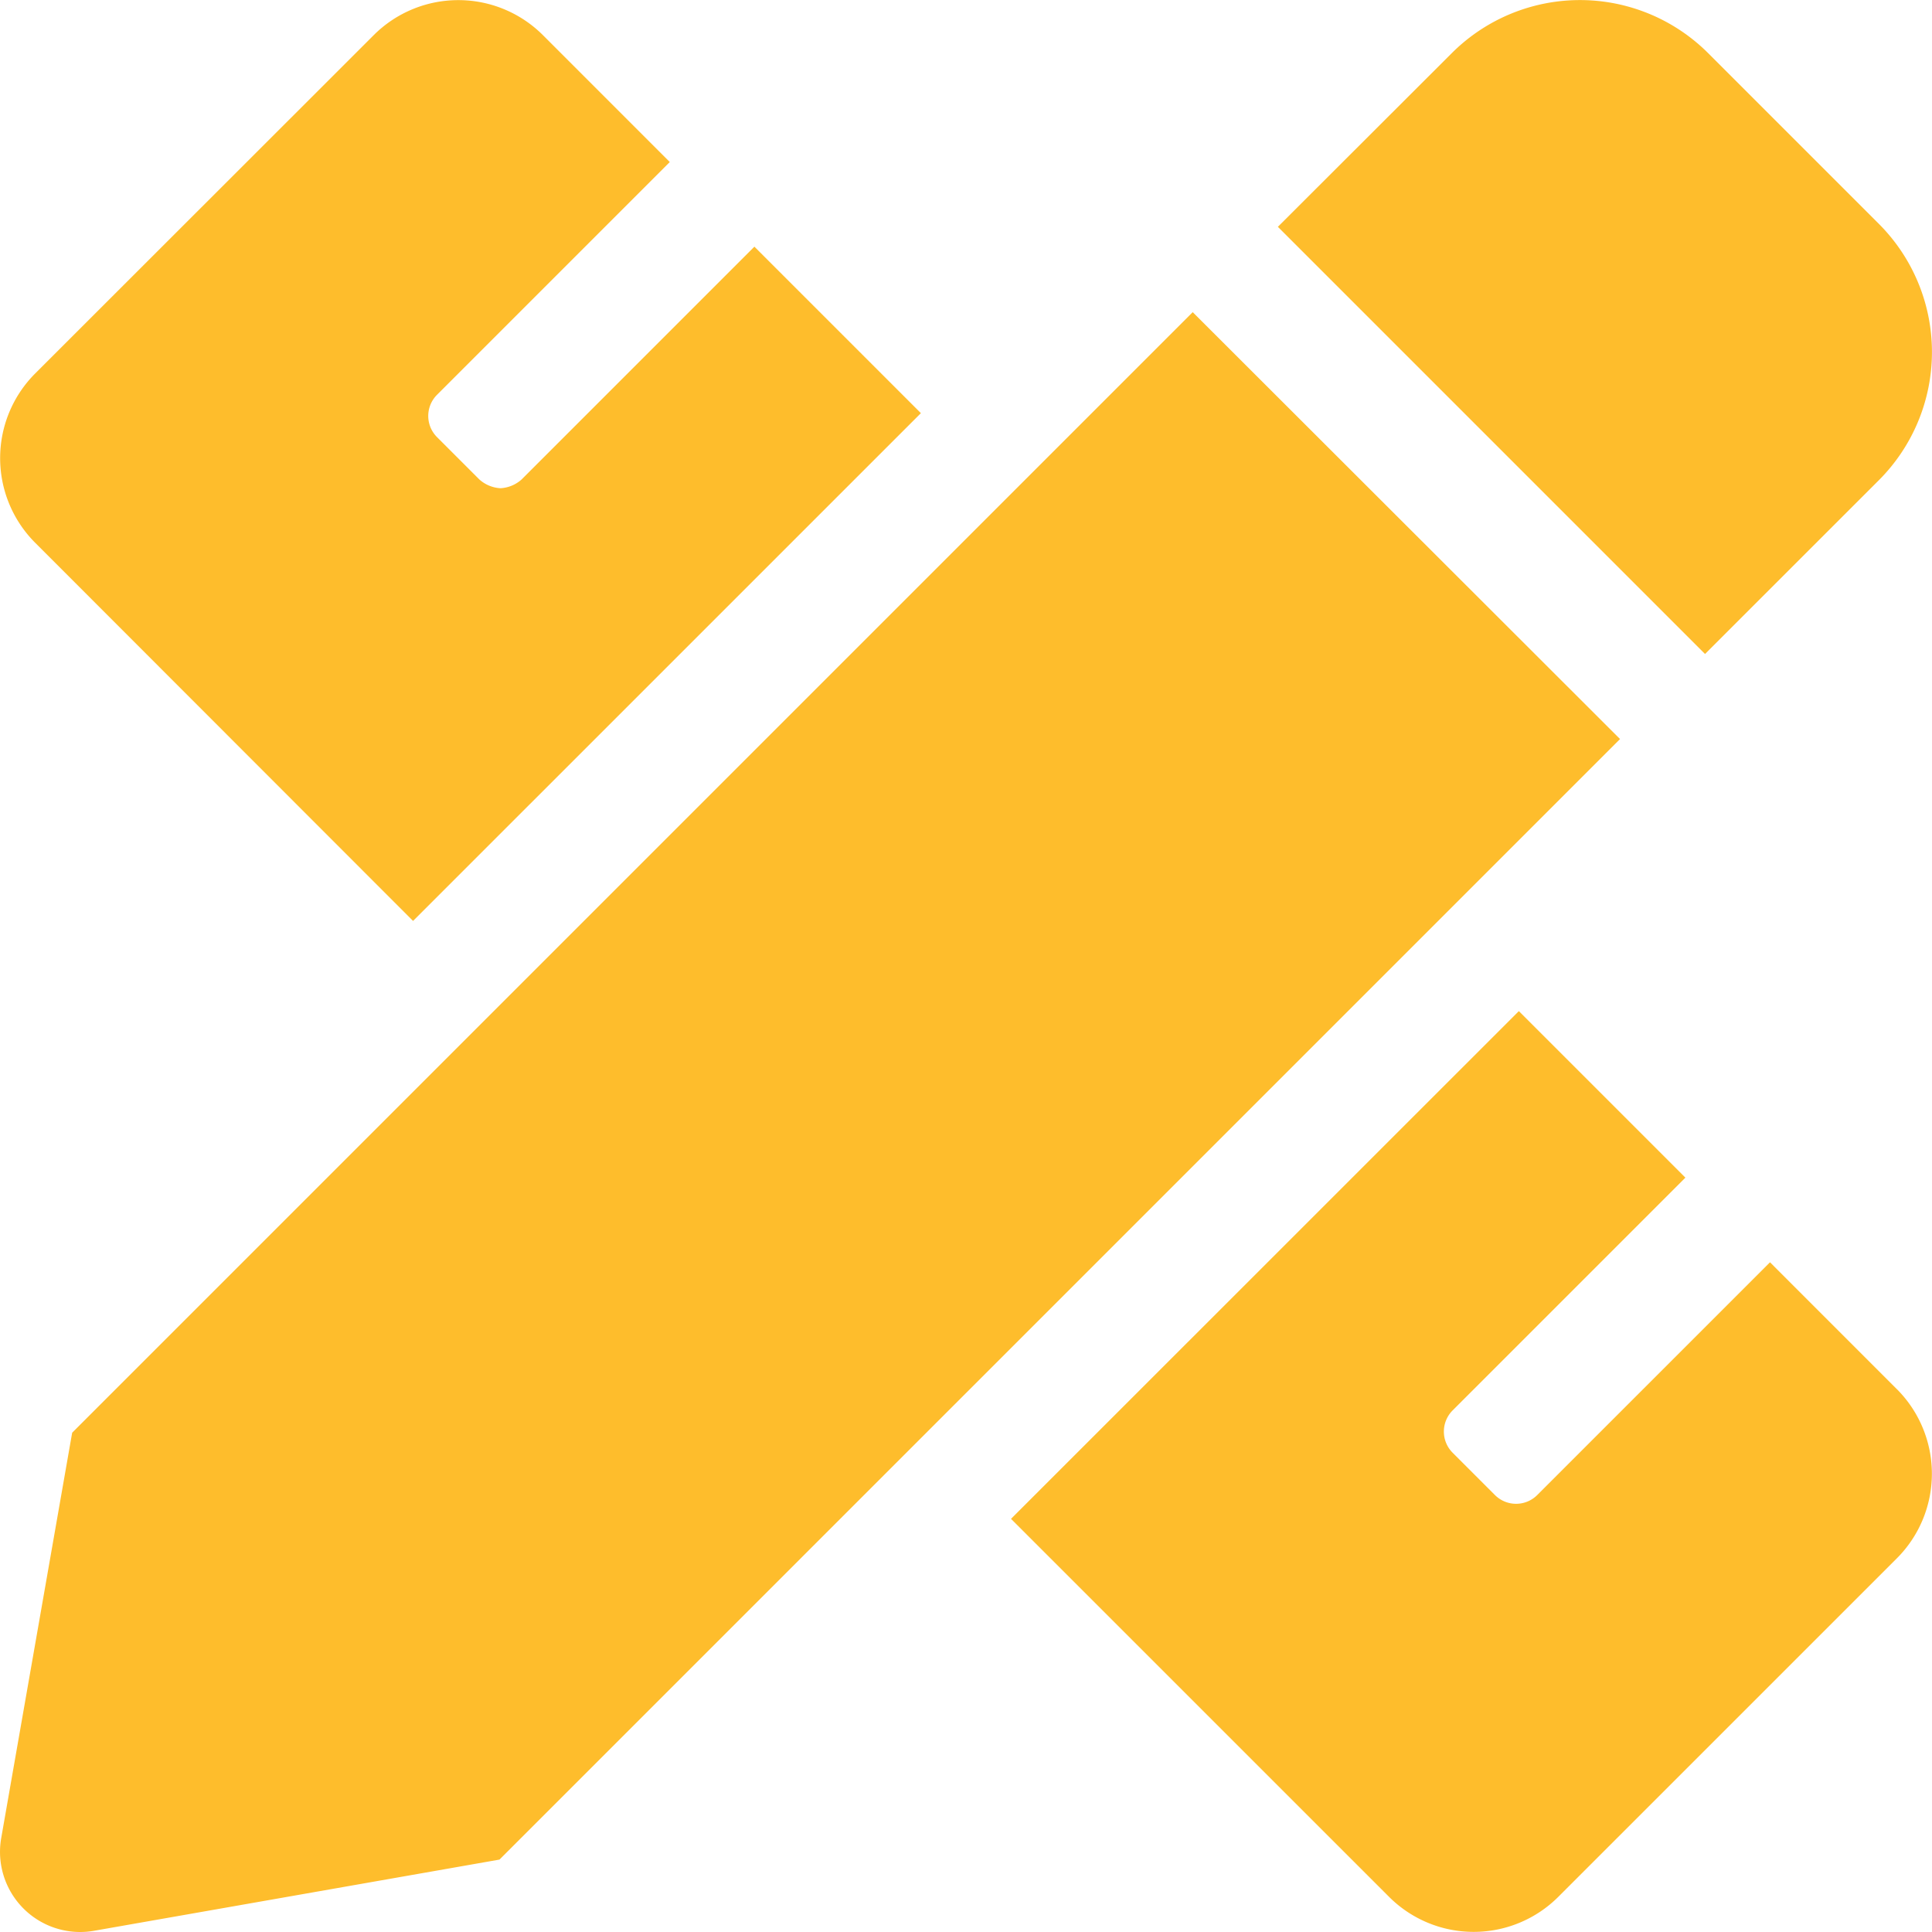
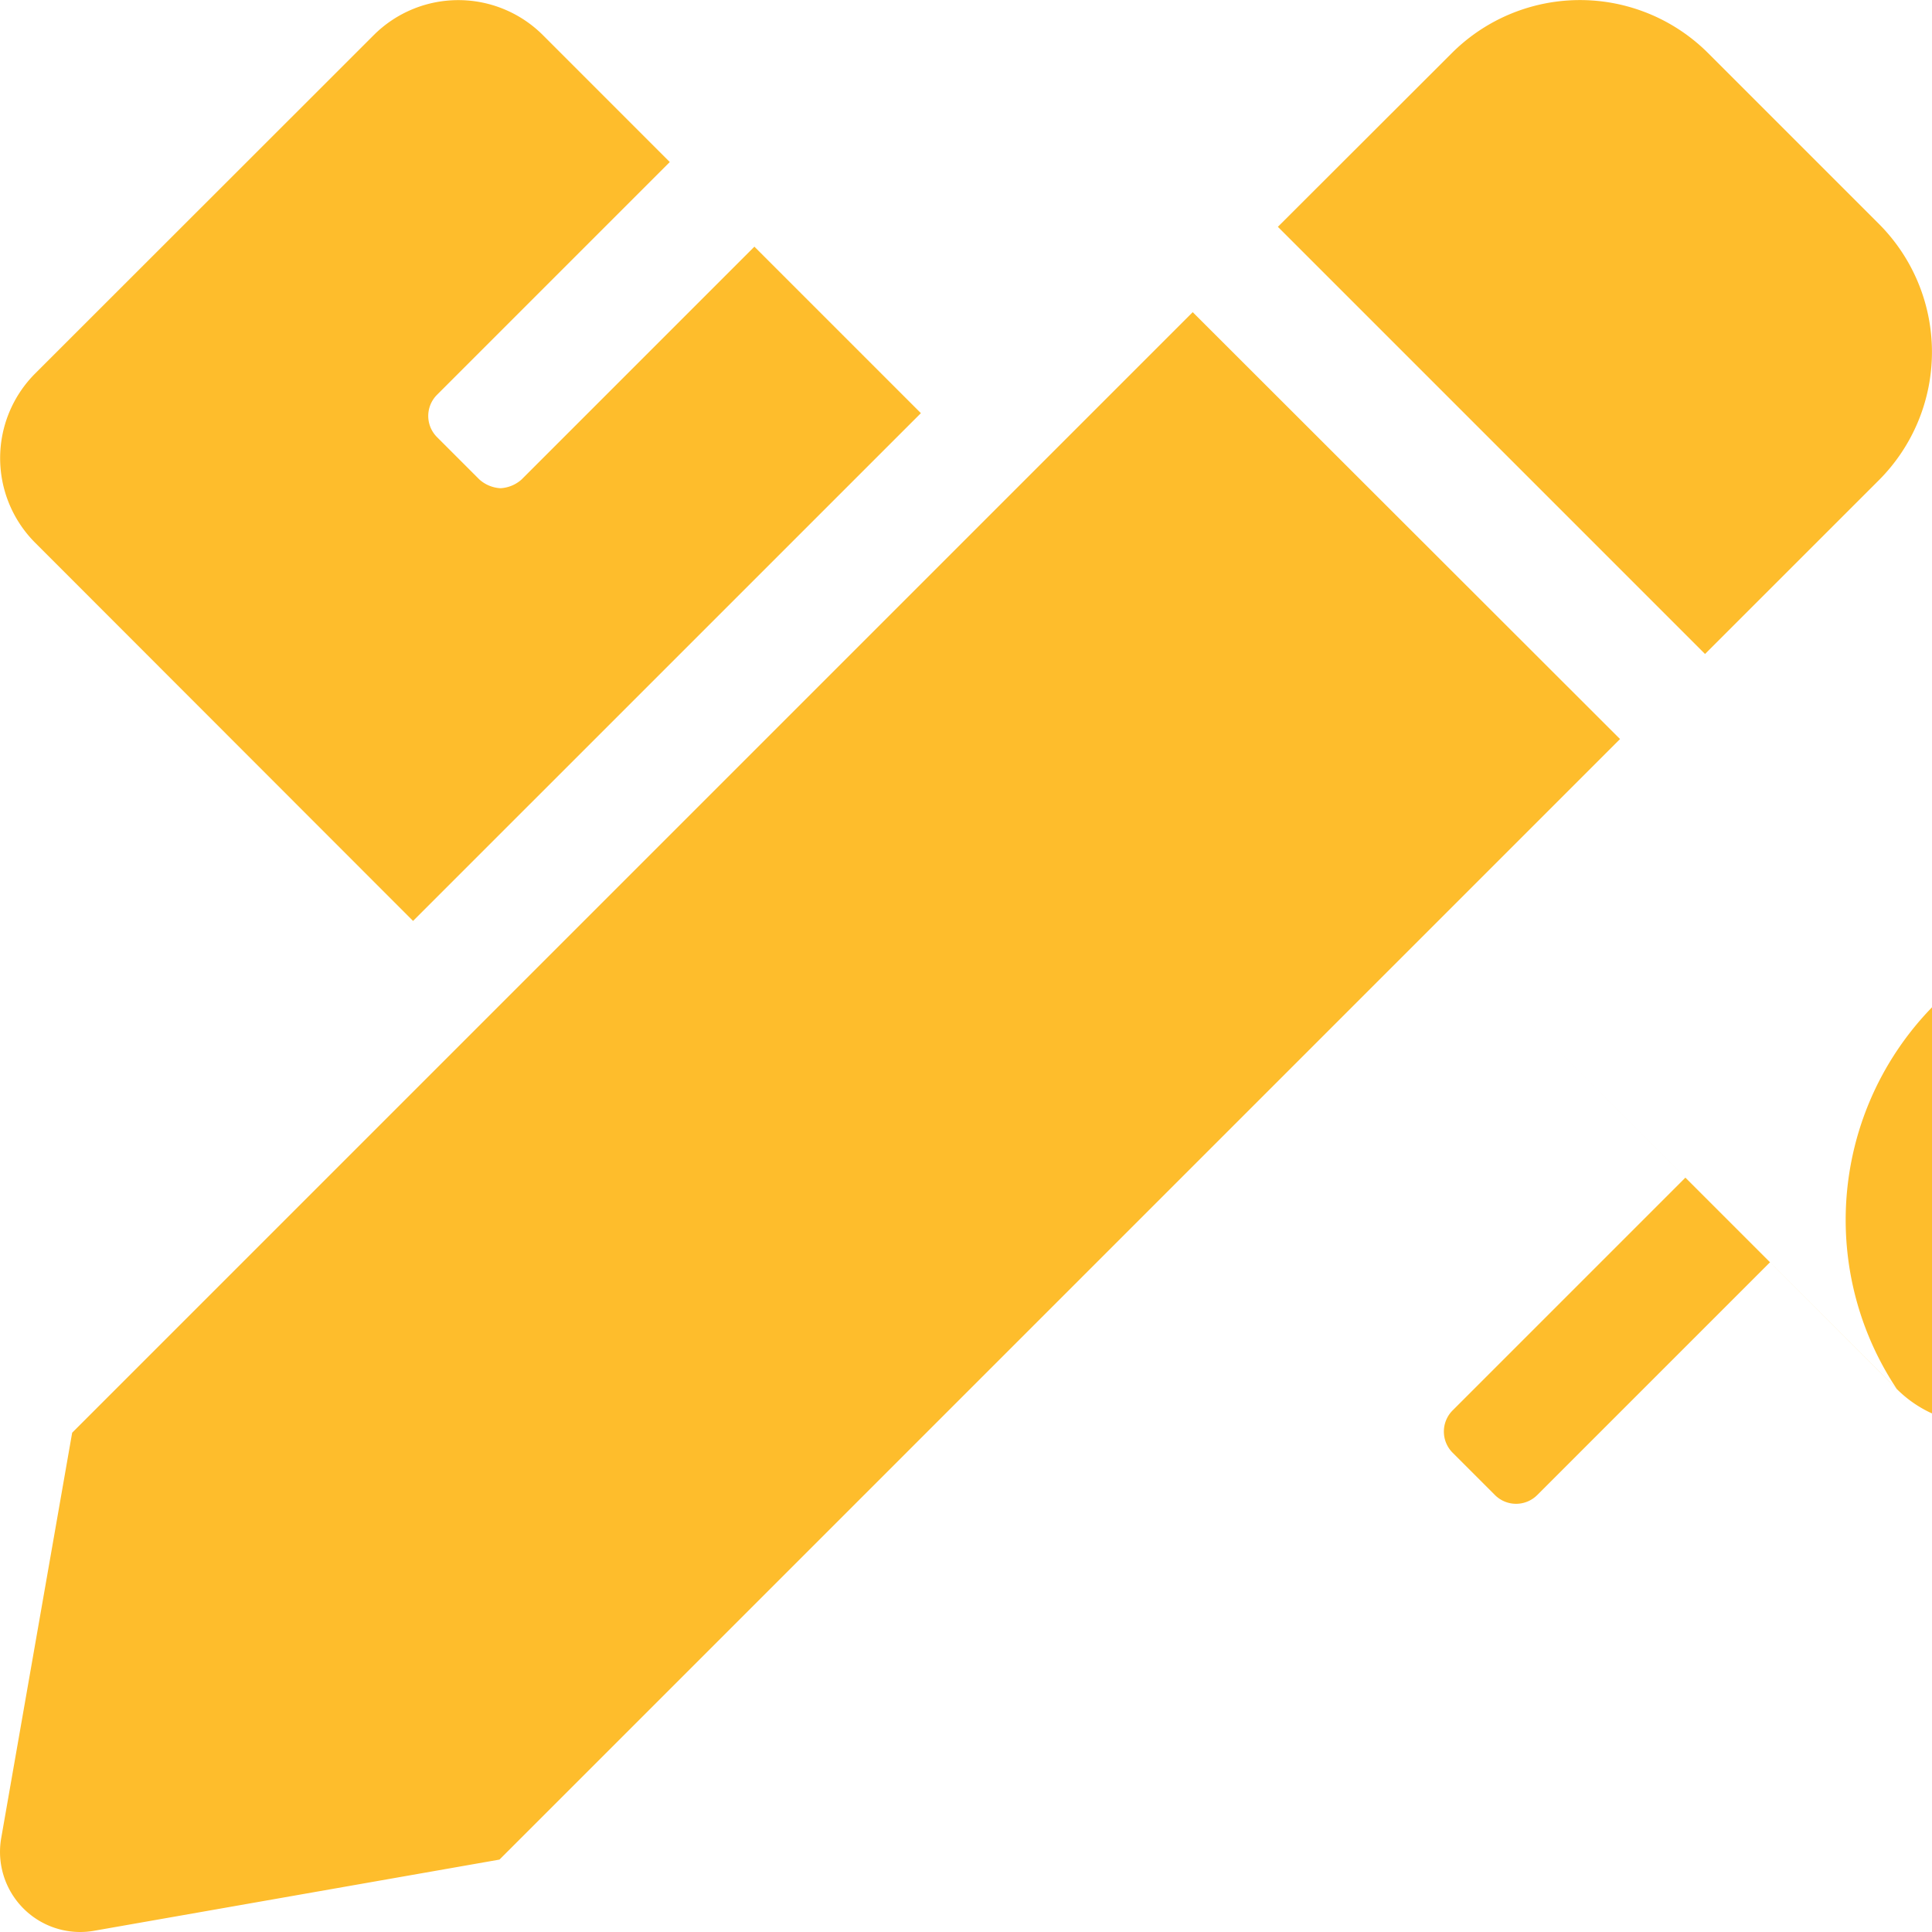
<svg xmlns="http://www.w3.org/2000/svg" width="40" height="40.001" viewBox="0 0 40 40.001">
-   <path d="M8.552-15.934,19.066-26.447l-3.447-3.447L10.8-25.075a.711.711,0,0,1-.438.182.711.711,0,0,1-.438-.182l-.876-.876a.619.619,0,0,1,0-.876l4.819-4.819-2.628-2.629a2.478,2.478,0,0,0-3.5,0L.726-27.266a2.479,2.479,0,0,0,0,3.5ZM38.9-25.059a3.753,3.753,0,0,0,0-5.307L35.366-33.9a3.754,3.754,0,0,0-5.309,0l-3.6,3.595,8.844,8.844ZM24.694-28.538l-23.2,23.2L.025,3.055A1.659,1.659,0,0,0,1.946,4.974L10.341,3.5l23.2-23.2Zm14.58,22.3L36.646-8.867,31.827-4.048a.619.619,0,0,1-.876,0l-.876-.876a.62.62,0,0,1,0-.876l4.819-4.819-3.448-3.448L20.932-3.555l7.829,7.828a2.478,2.478,0,0,0,3.5,0l7.009-7.008A2.478,2.478,0,0,0,39.274-6.239Z" transform="translate(0 35.001)" fill="#febd2c" />
+   <path d="M8.552-15.934,19.066-26.447l-3.447-3.447L10.8-25.075a.711.711,0,0,1-.438.182.711.711,0,0,1-.438-.182l-.876-.876a.619.619,0,0,1,0-.876l4.819-4.819-2.628-2.629a2.478,2.478,0,0,0-3.5,0L.726-27.266a2.479,2.479,0,0,0,0,3.5ZM38.9-25.059a3.753,3.753,0,0,0,0-5.307L35.366-33.9a3.754,3.754,0,0,0-5.309,0l-3.6,3.595,8.844,8.844ZM24.694-28.538l-23.2,23.2L.025,3.055A1.659,1.659,0,0,0,1.946,4.974L10.341,3.5l23.2-23.2Zm14.58,22.3L36.646-8.867,31.827-4.048a.619.619,0,0,1-.876,0l-.876-.876a.62.62,0,0,1,0-.876l4.819-4.819-3.448-3.448l7.829,7.828a2.478,2.478,0,0,0,3.5,0l7.009-7.008A2.478,2.478,0,0,0,39.274-6.239Z" transform="translate(0 35.001)" fill="#febd2c" />
</svg>